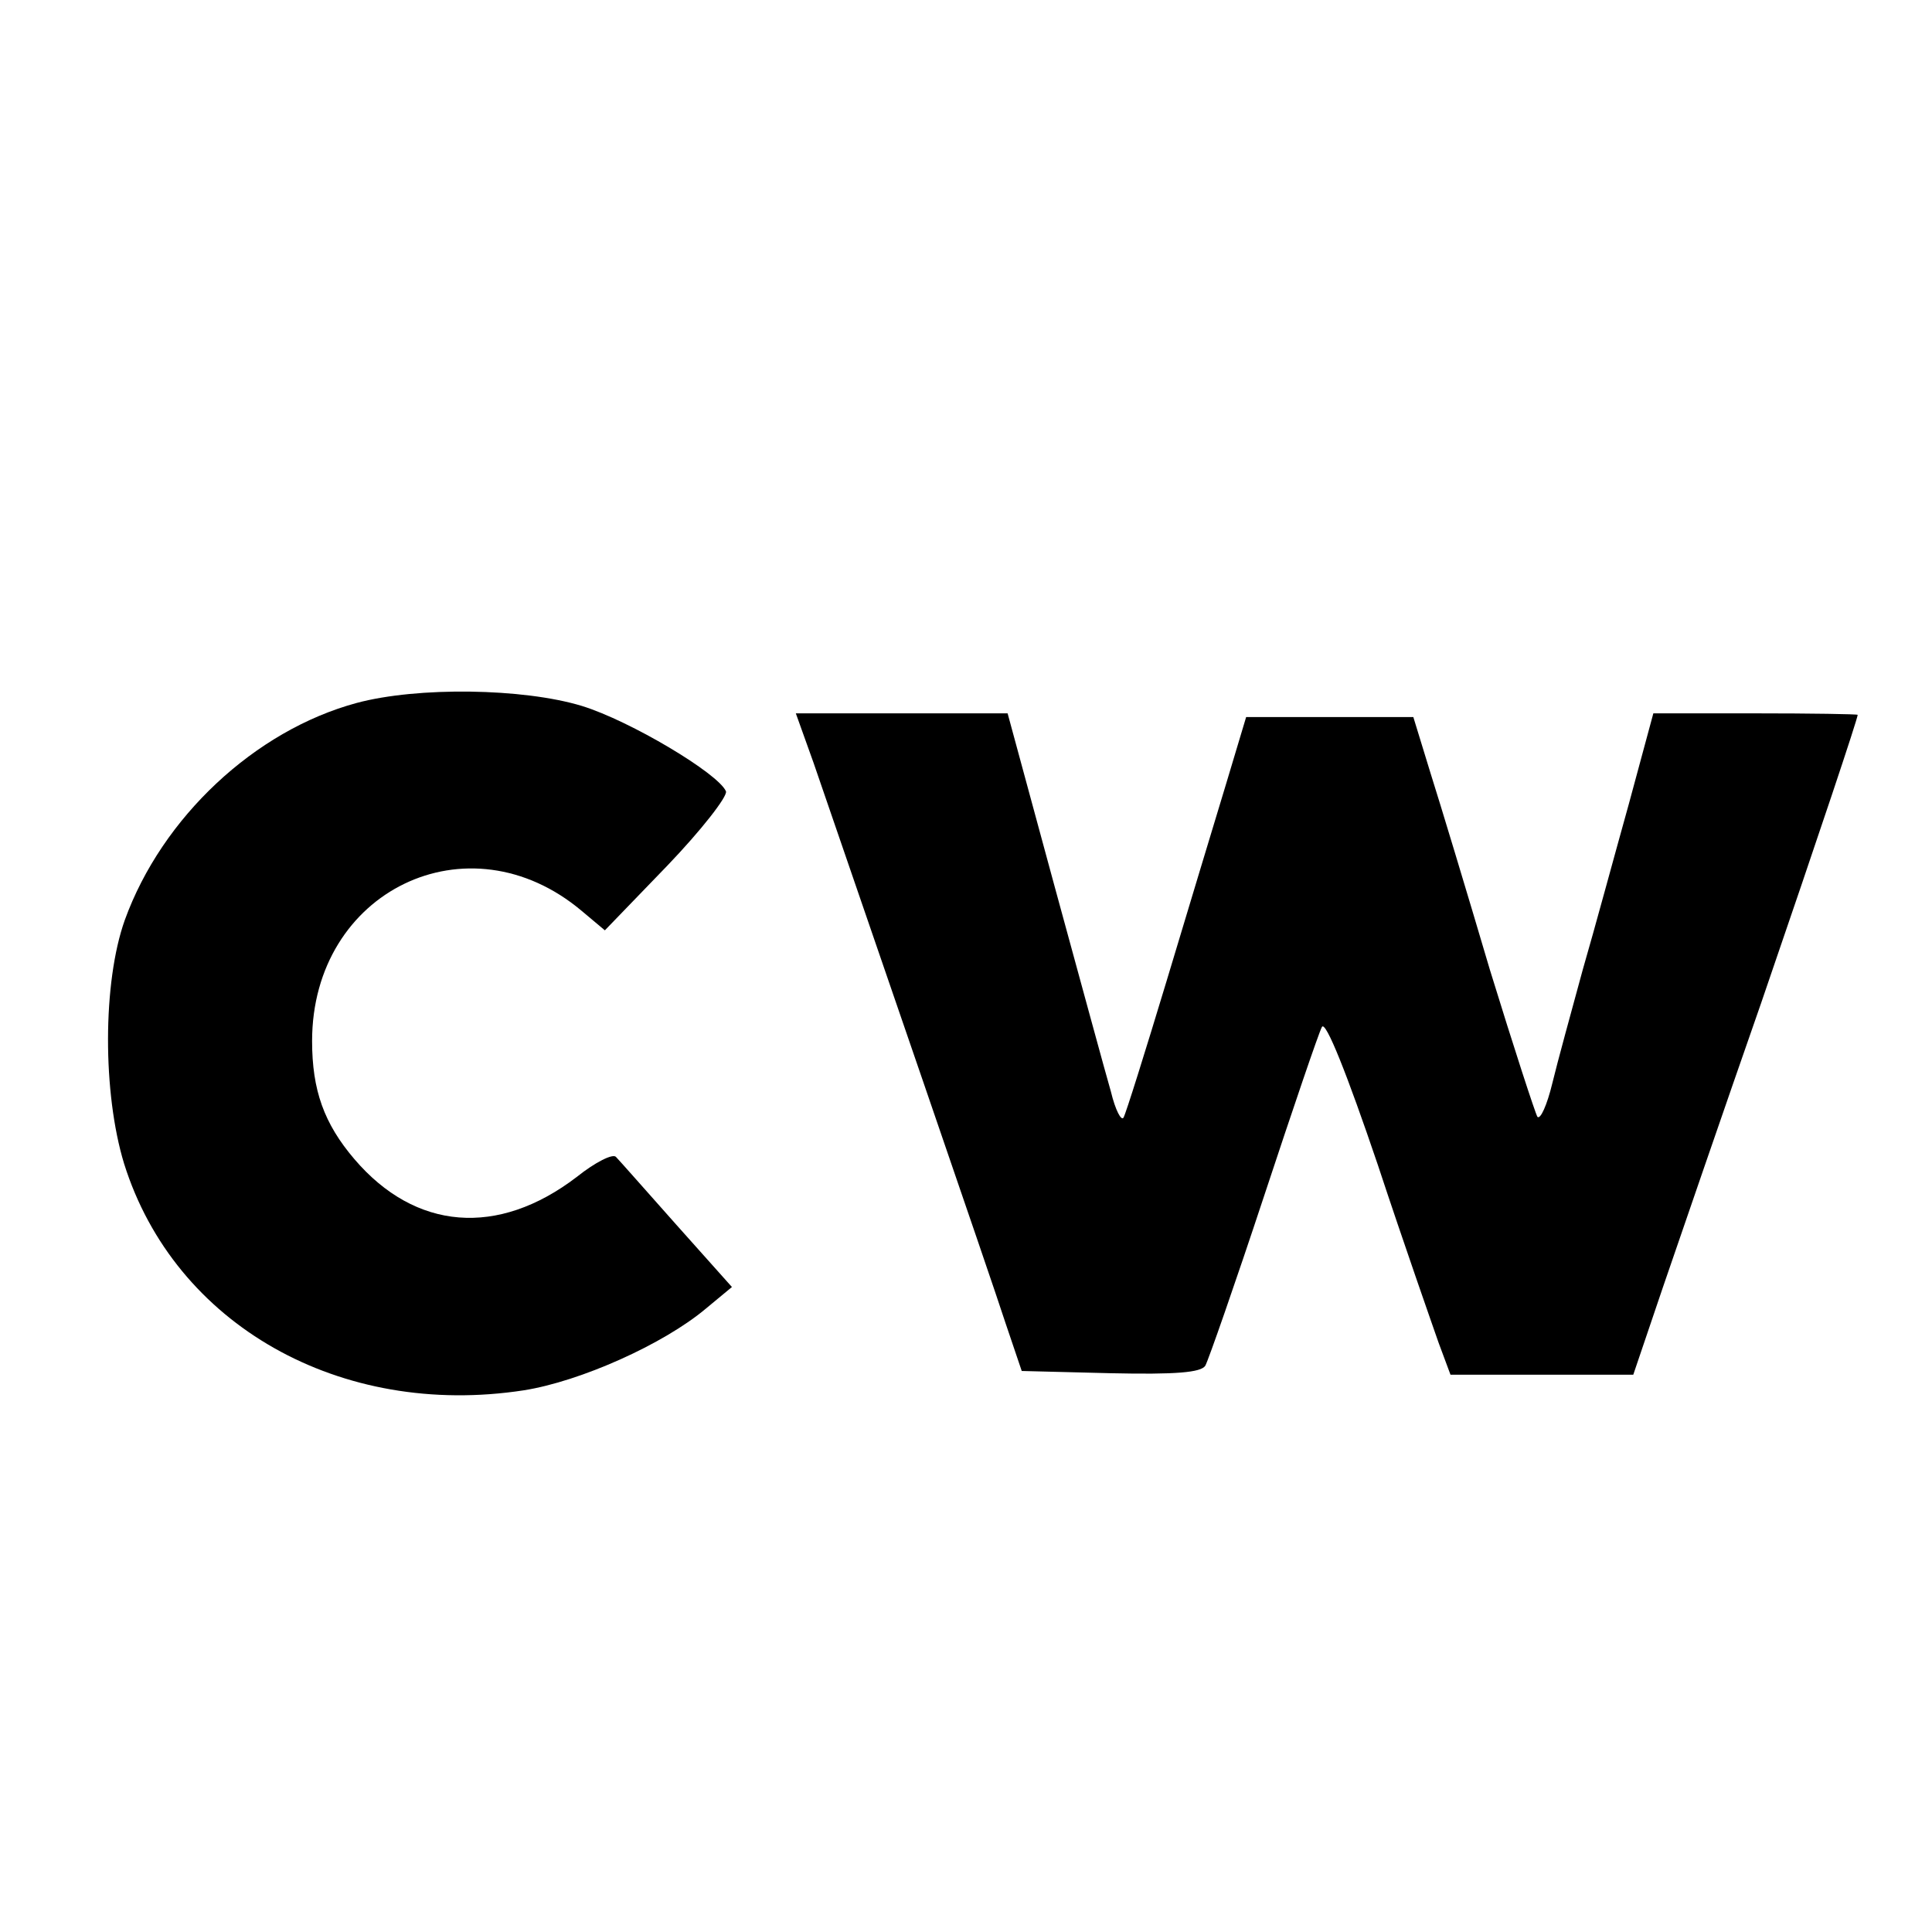
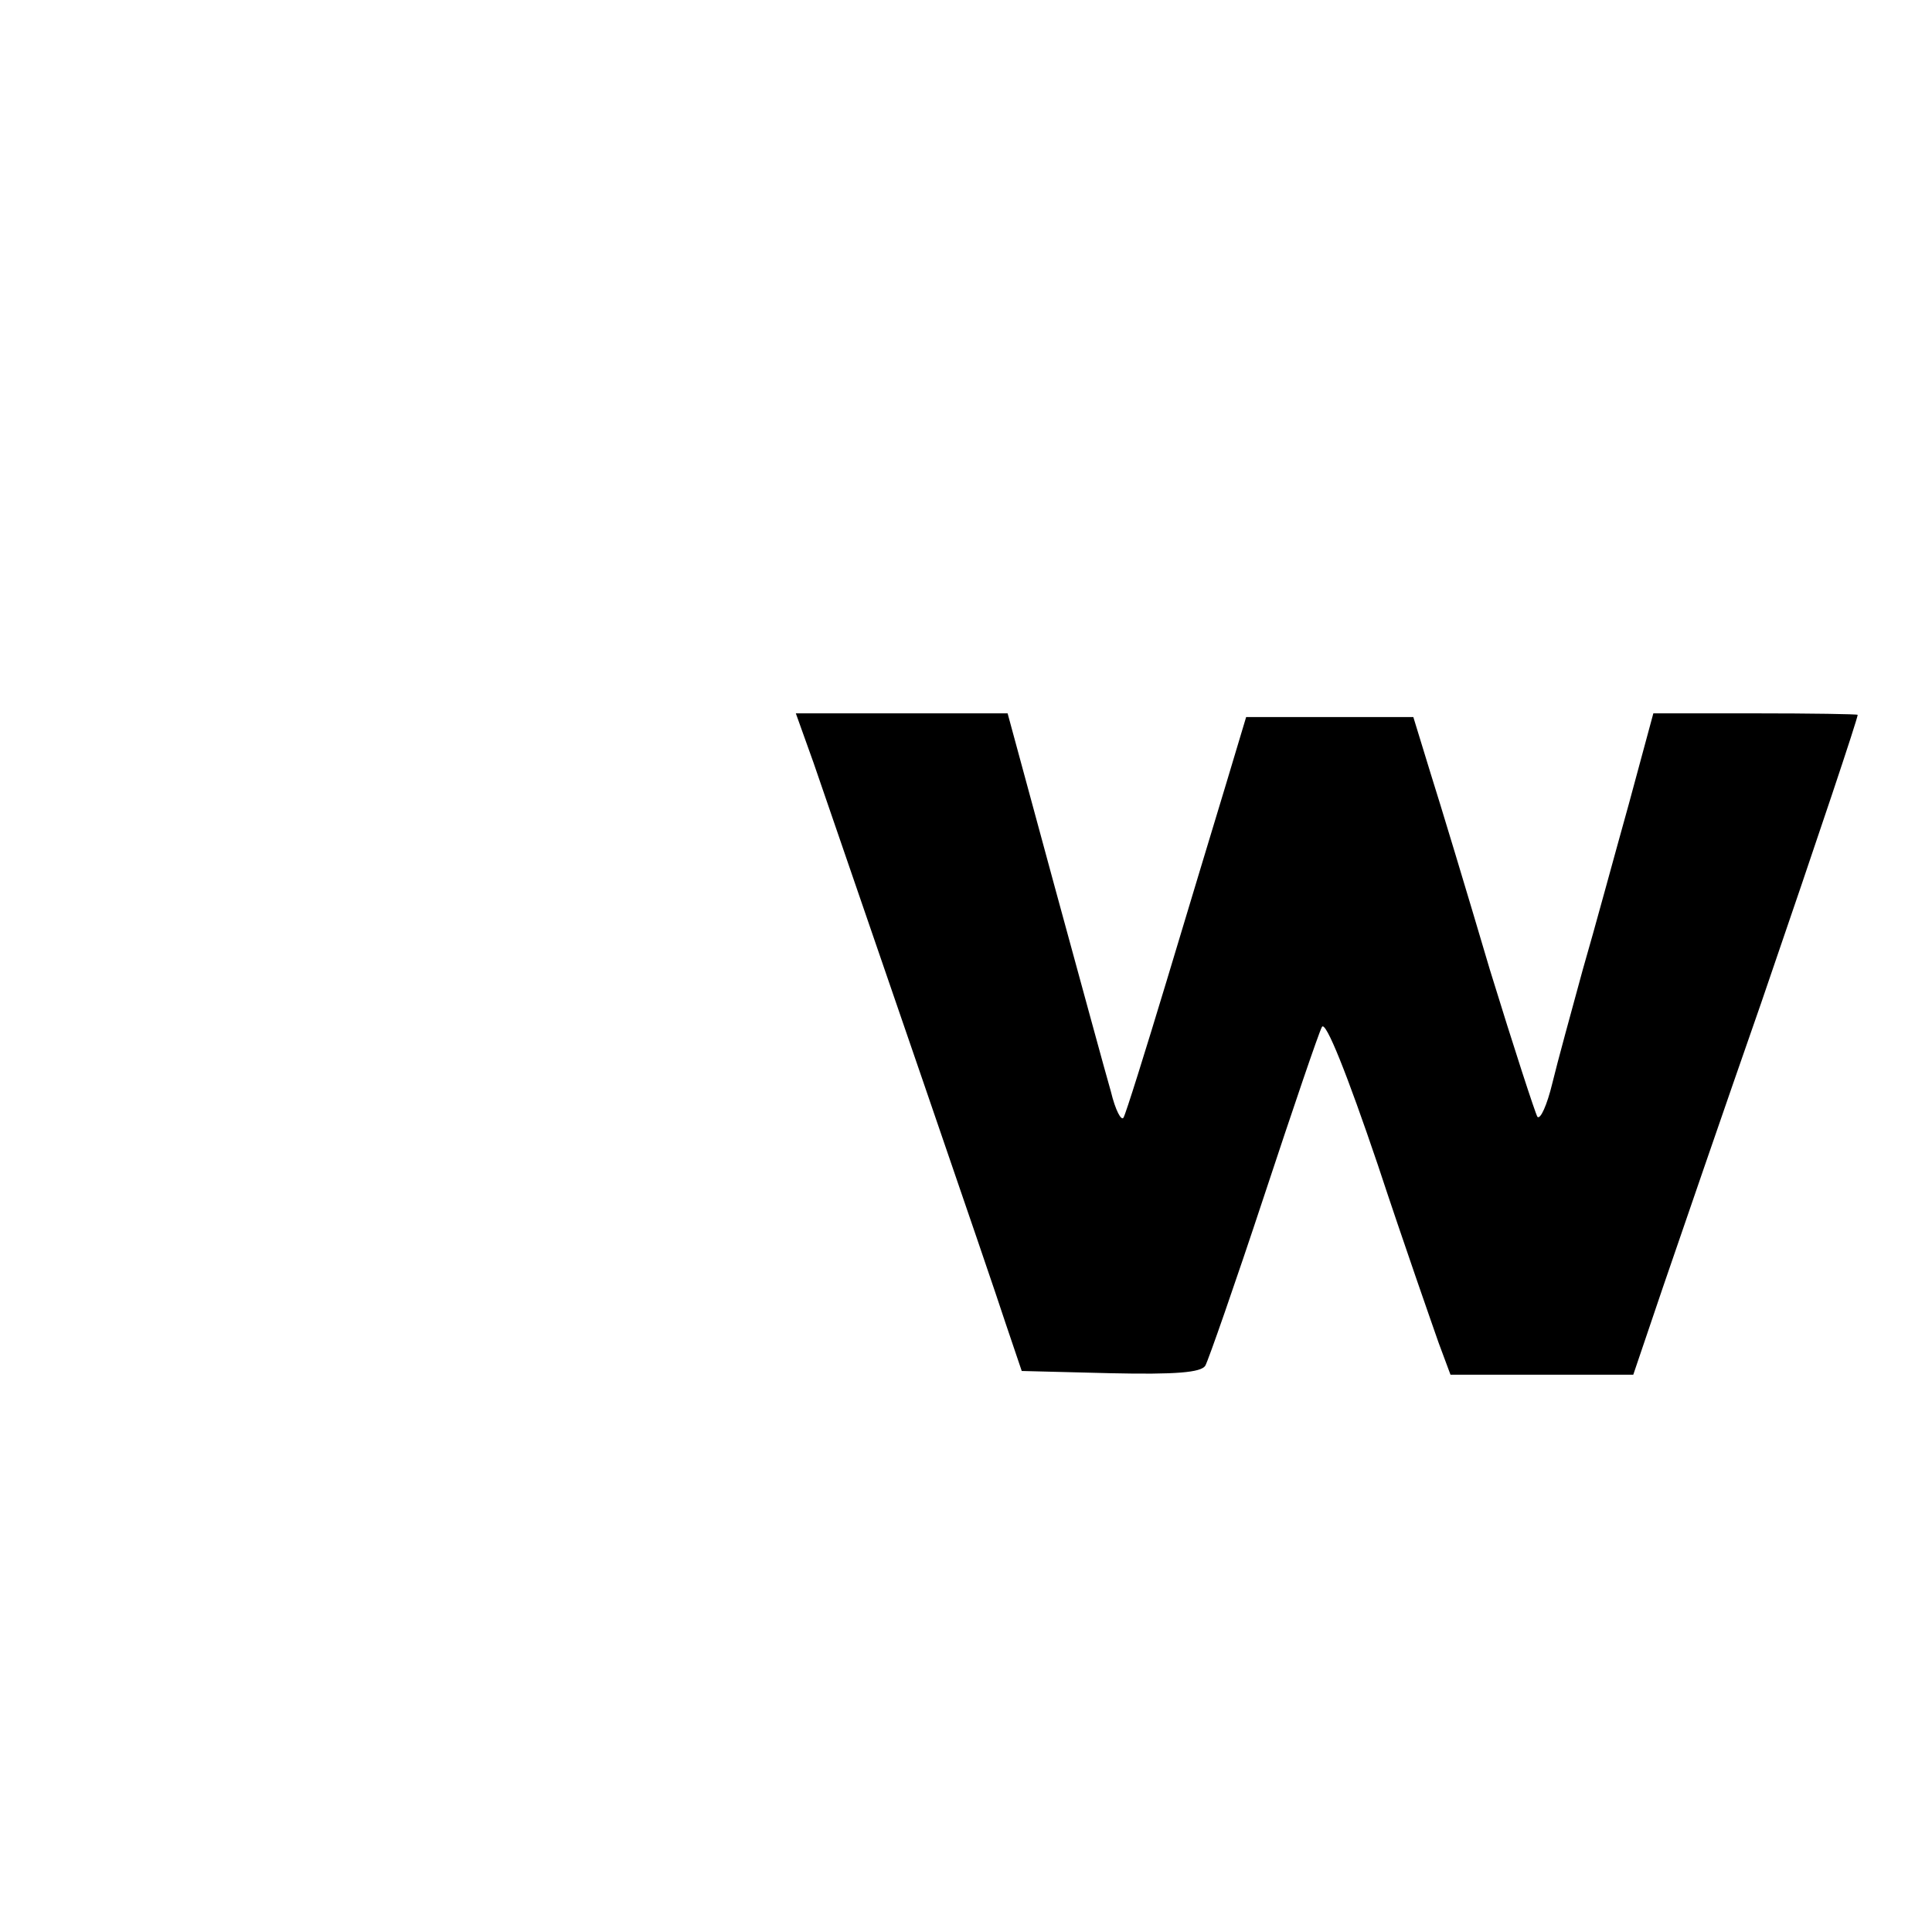
<svg xmlns="http://www.w3.org/2000/svg" version="1.0" width="260pt" height="260pt" viewBox="0 0 260 260" preserveAspectRatio="xMidYMid meet">
  <g transform="translate(0,260) scale(0.1,-0.1)" fill="#000000" stroke="none">
-     <path d="M480 1654 c-137 -37 -262 -154 -312 -292 -30 -84 -30 -233 -1 -328 68 -217 291 -343 538 -305 76 12 188 62 245 110 l35 29 -75 84 c-40 45 -77 87 -81 91 -4 5 -28 -7 -53 -27 -106 -81 -217 -72 -299 24 -41 48 -57 93 -57 159 0 202 210 304 363 175 l31 -26 84 87 c46 48 81 93 79 100 -10 24 -129 95 -194 115 -79 24 -221 26 -303 4z" />
    <path d="M1095 1573 c69 -201 240 -697 258 -753 l22 -65 119 -3 c89 -2 122 1 128 10 4 7 40 110 79 228 39 118 74 221 78 228 5 9 34 -64 75 -185 36 -109 74 -217 82 -240 l16 -43 123 0 123 0 40 118 c22 64 81 236 132 382 81 236 129 380 130 388 0 1 -62 2 -138 2 l-137 0 -33 -122 c-19 -68 -46 -168 -62 -223 -15 -55 -34 -124 -41 -153 -7 -29 -16 -49 -20 -45 -3 5 -32 94 -64 198 -31 105 -67 224 -80 265 l-23 75 -112 0 -113 0 -27 -90 c-15 -49 -51 -169 -80 -265 -29 -96 -55 -179 -58 -184 -3 -5 -11 10 -17 35 -7 24 -41 149 -76 277 l-63 232 -143 0 -142 0 24 -67z" />
  </g>
</svg>